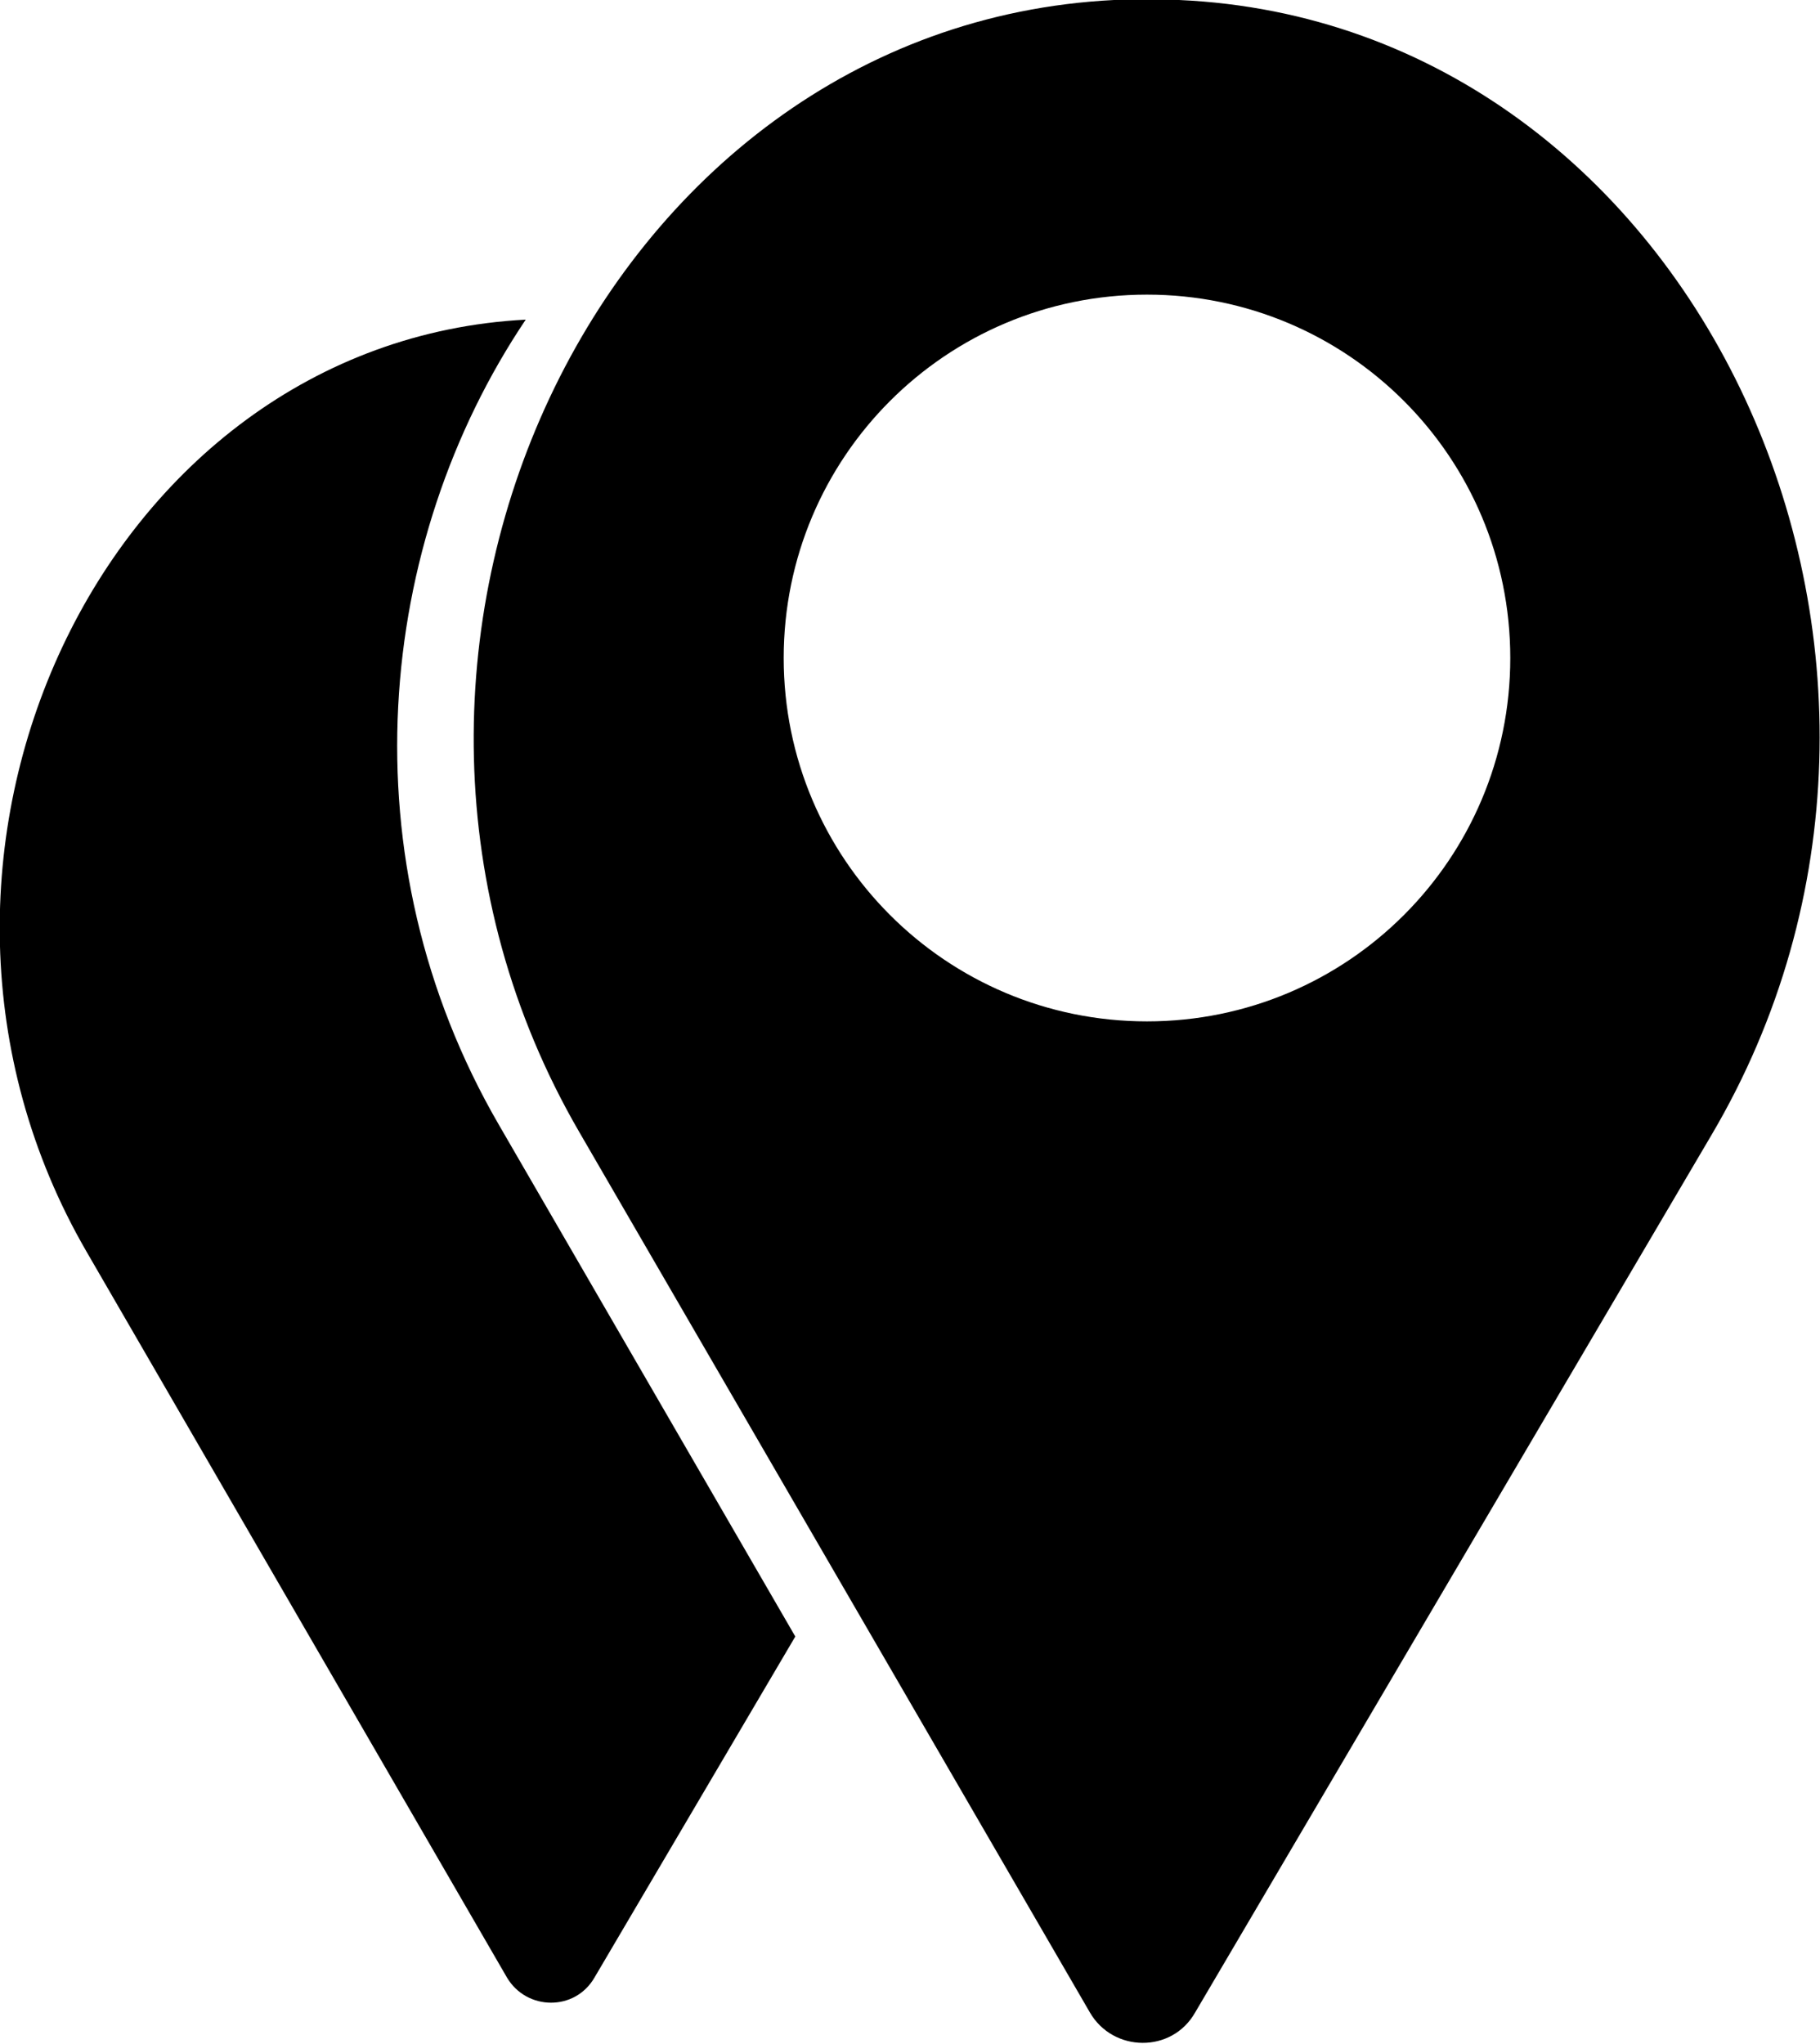
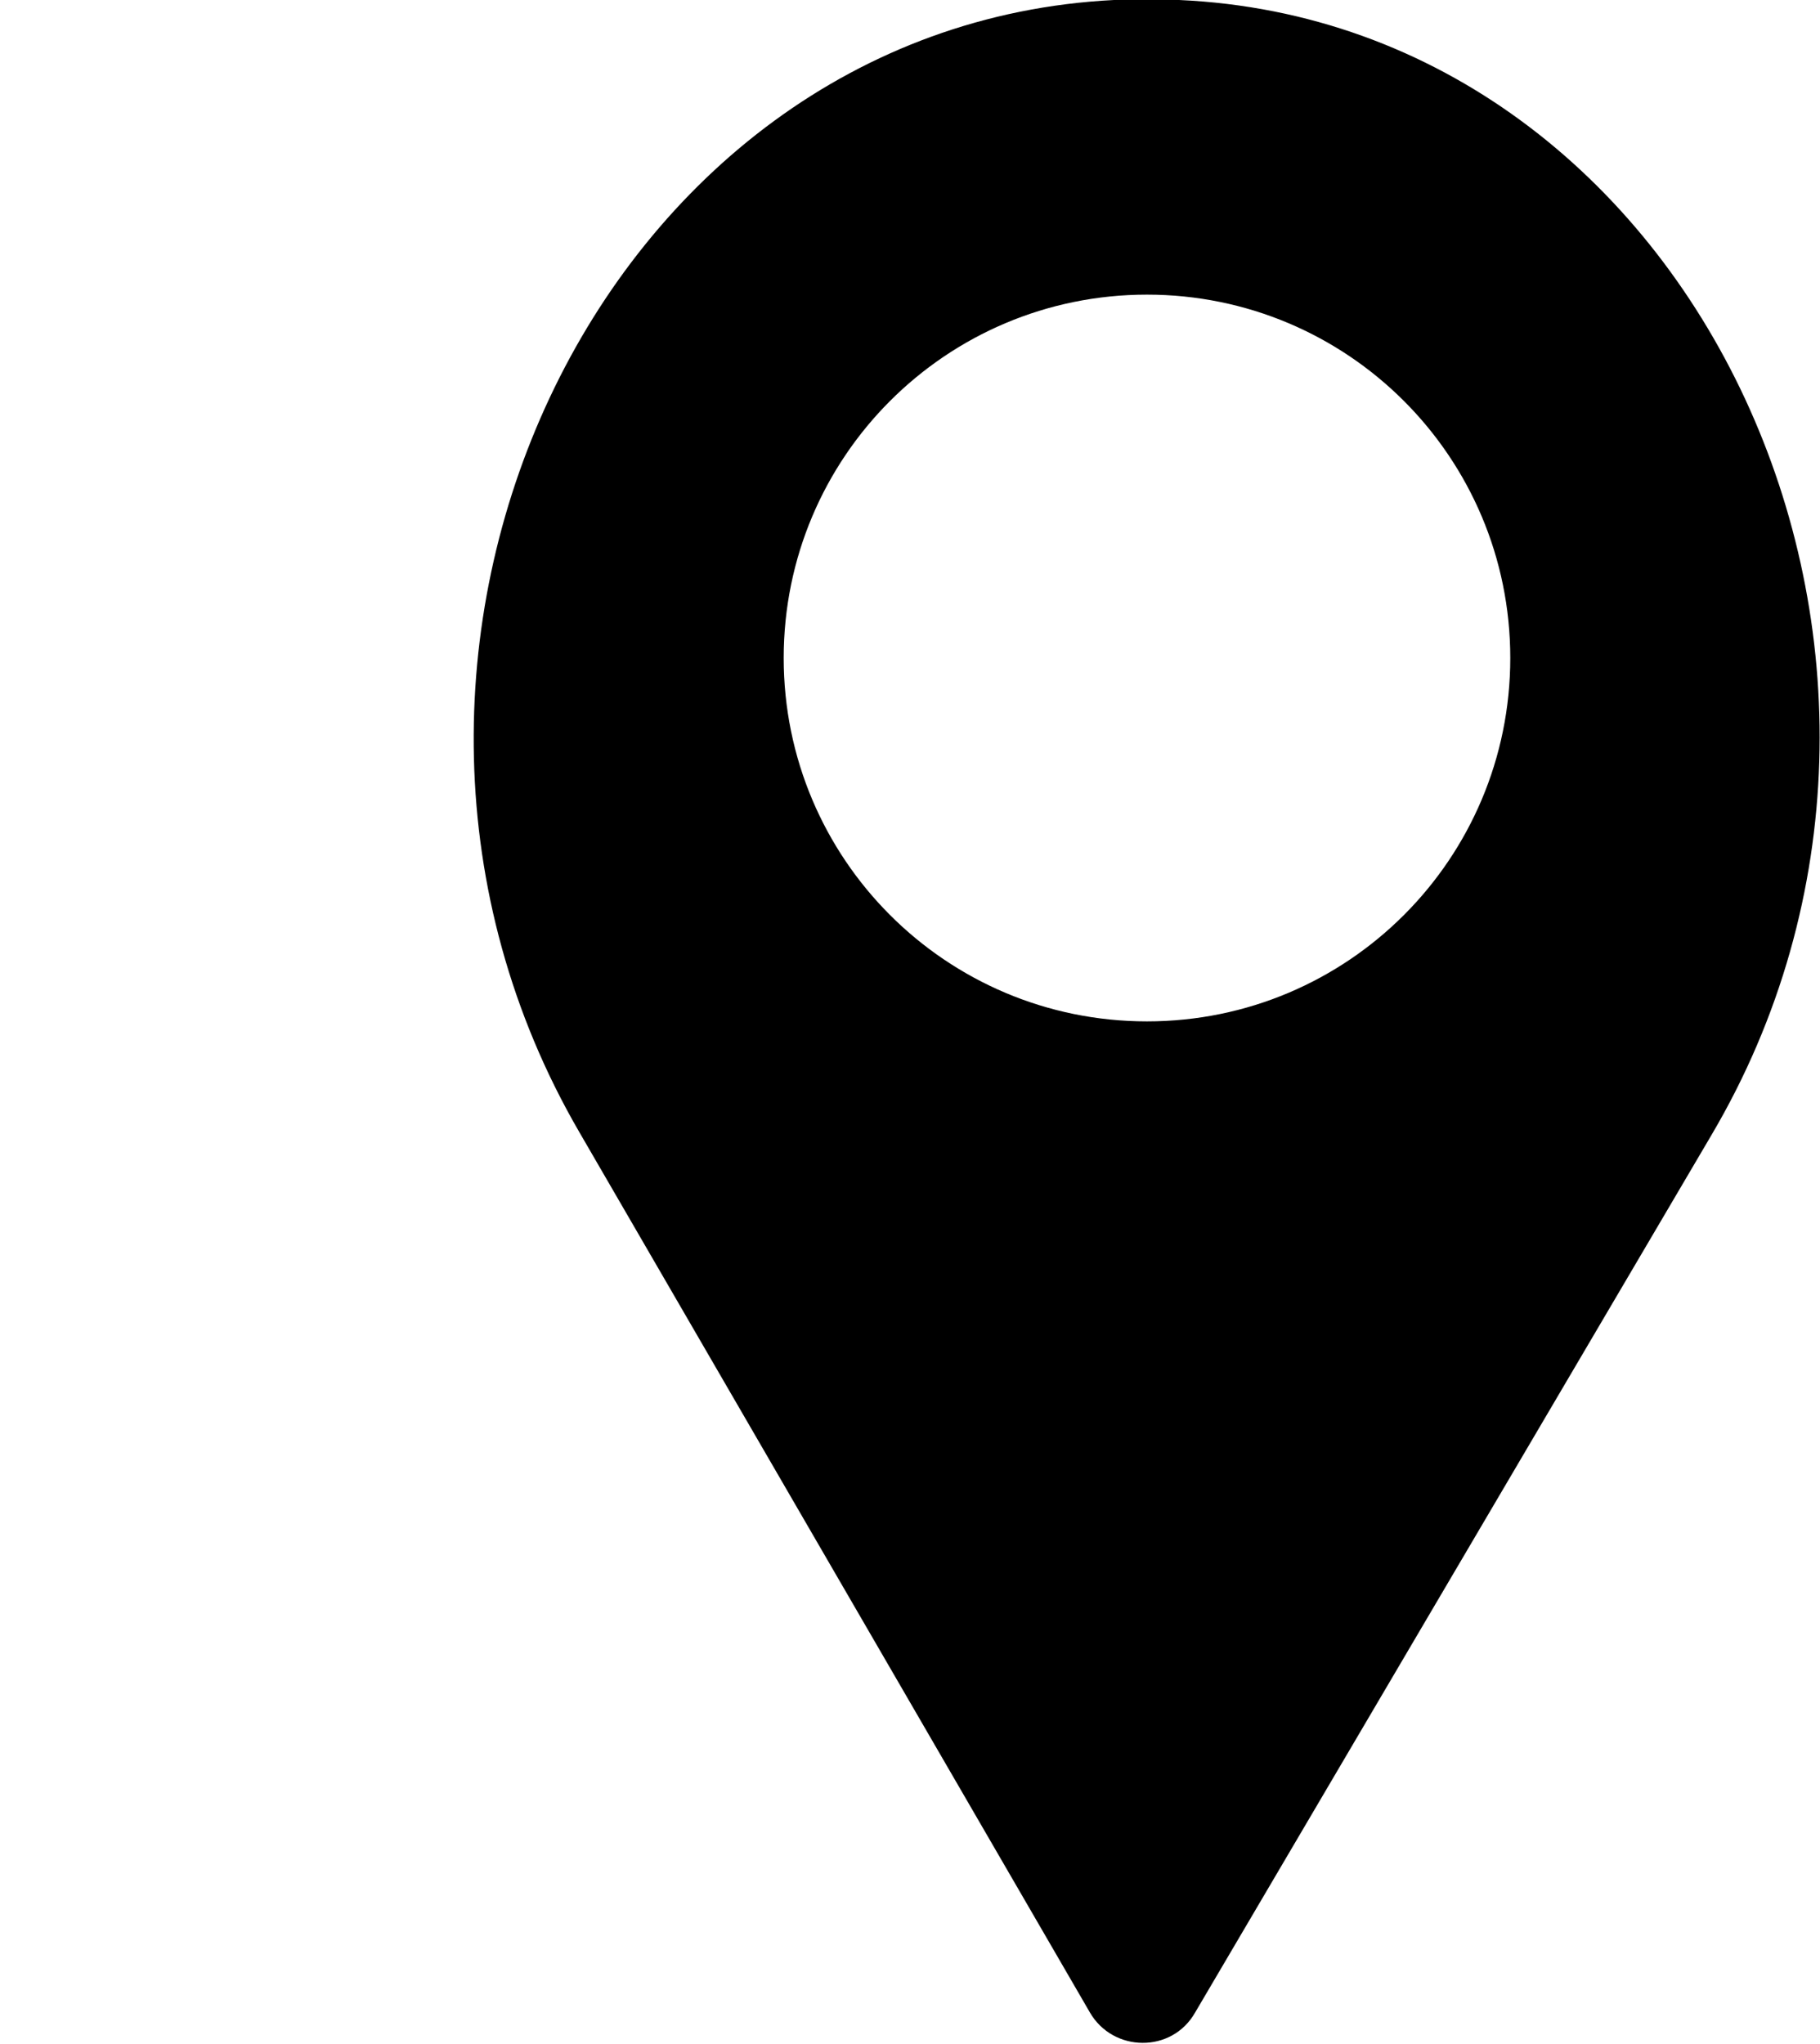
<svg xmlns="http://www.w3.org/2000/svg" id="_レイヤー_2" viewBox="0 0 20.39 22.89">
  <g id="_レイヤー_1-2">
-     <path d="M5.59,12.6c-1.73-2.98-1.38-6.52.3-9.02C1.14,3.83-1.57,9.64.97,14.02l4.71,8.13c.22.37.76.38.98,0l2.25-3.82-3.32-5.73Z" />
    <path d="M13.21,0c-.12,0-.23,0-.35,0h0c-.13,0-.25,0-.38,0C6.7.29,3.4,7.36,6.49,12.68l5.72,9.86c.26.45.92.46,1.18,0l5.78-9.82C22.31,7.41,19.03.26,13.21,0ZM12.85,11.44c-2.25,0-4.07-1.82-4.07-4.07s1.82-4.07,4.07-4.07,4.07,1.82,4.07,4.07-1.82,4.07-4.07,4.07Z" />
  </g>
</svg>